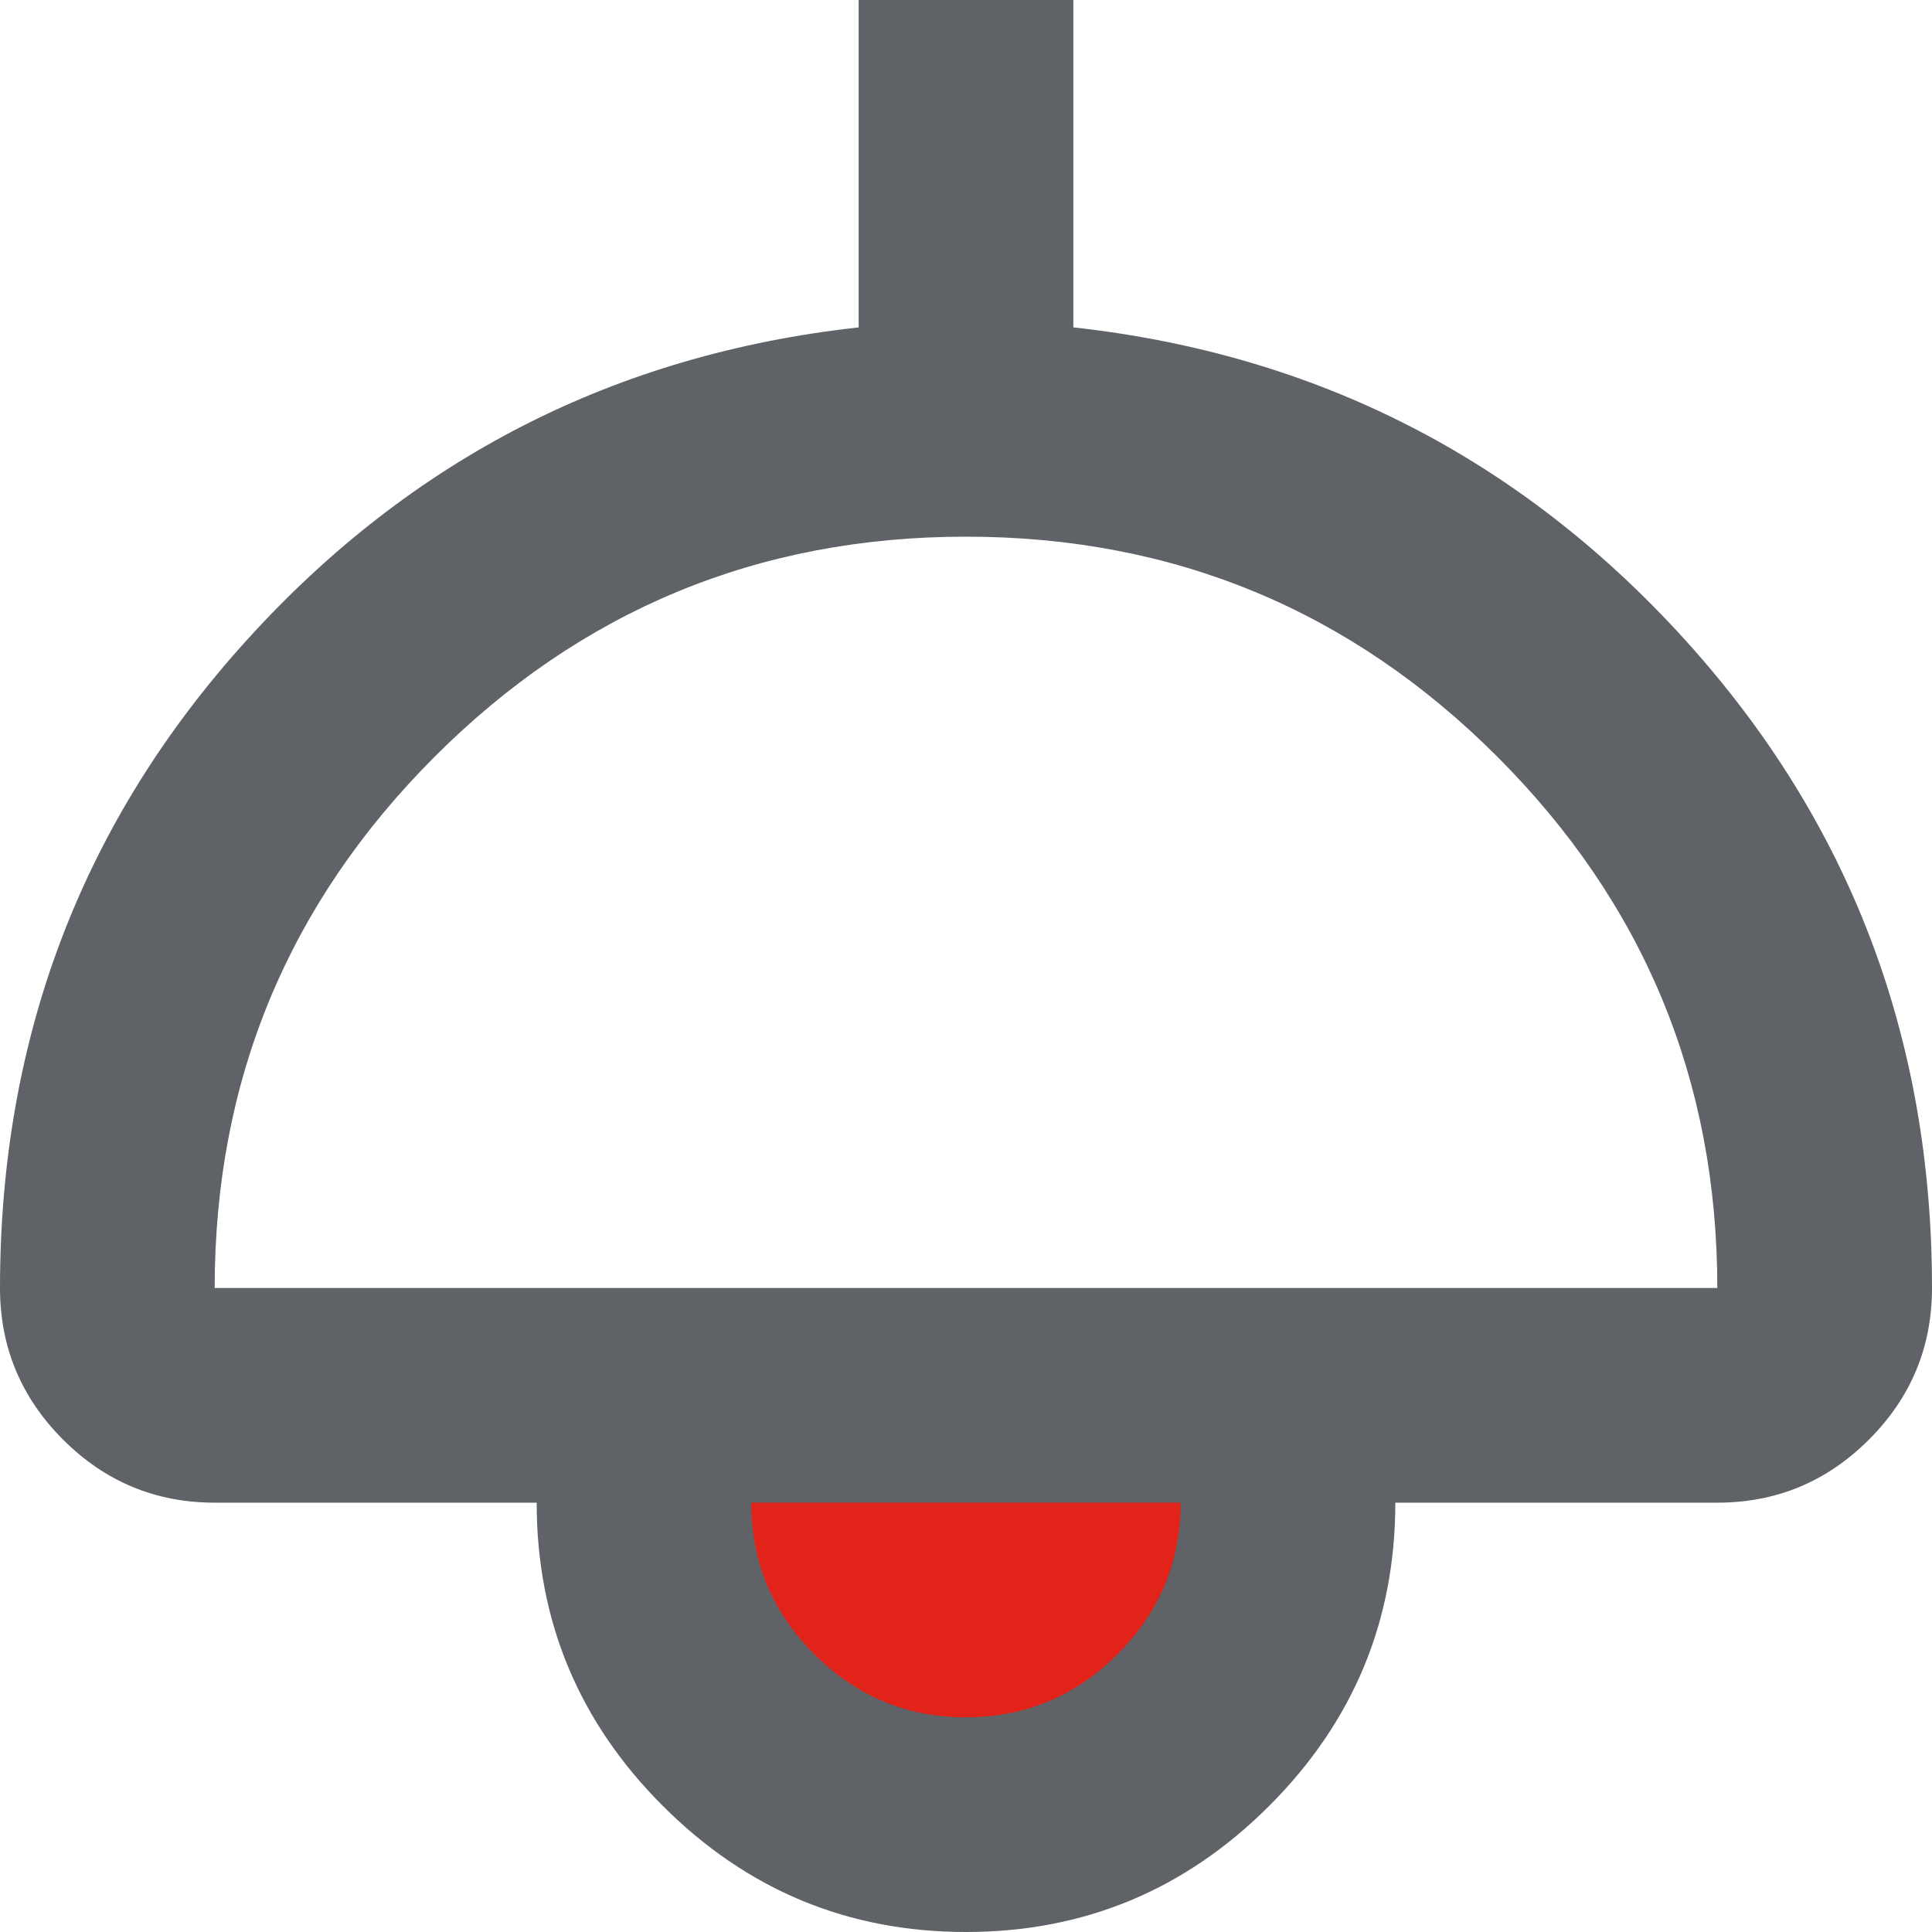
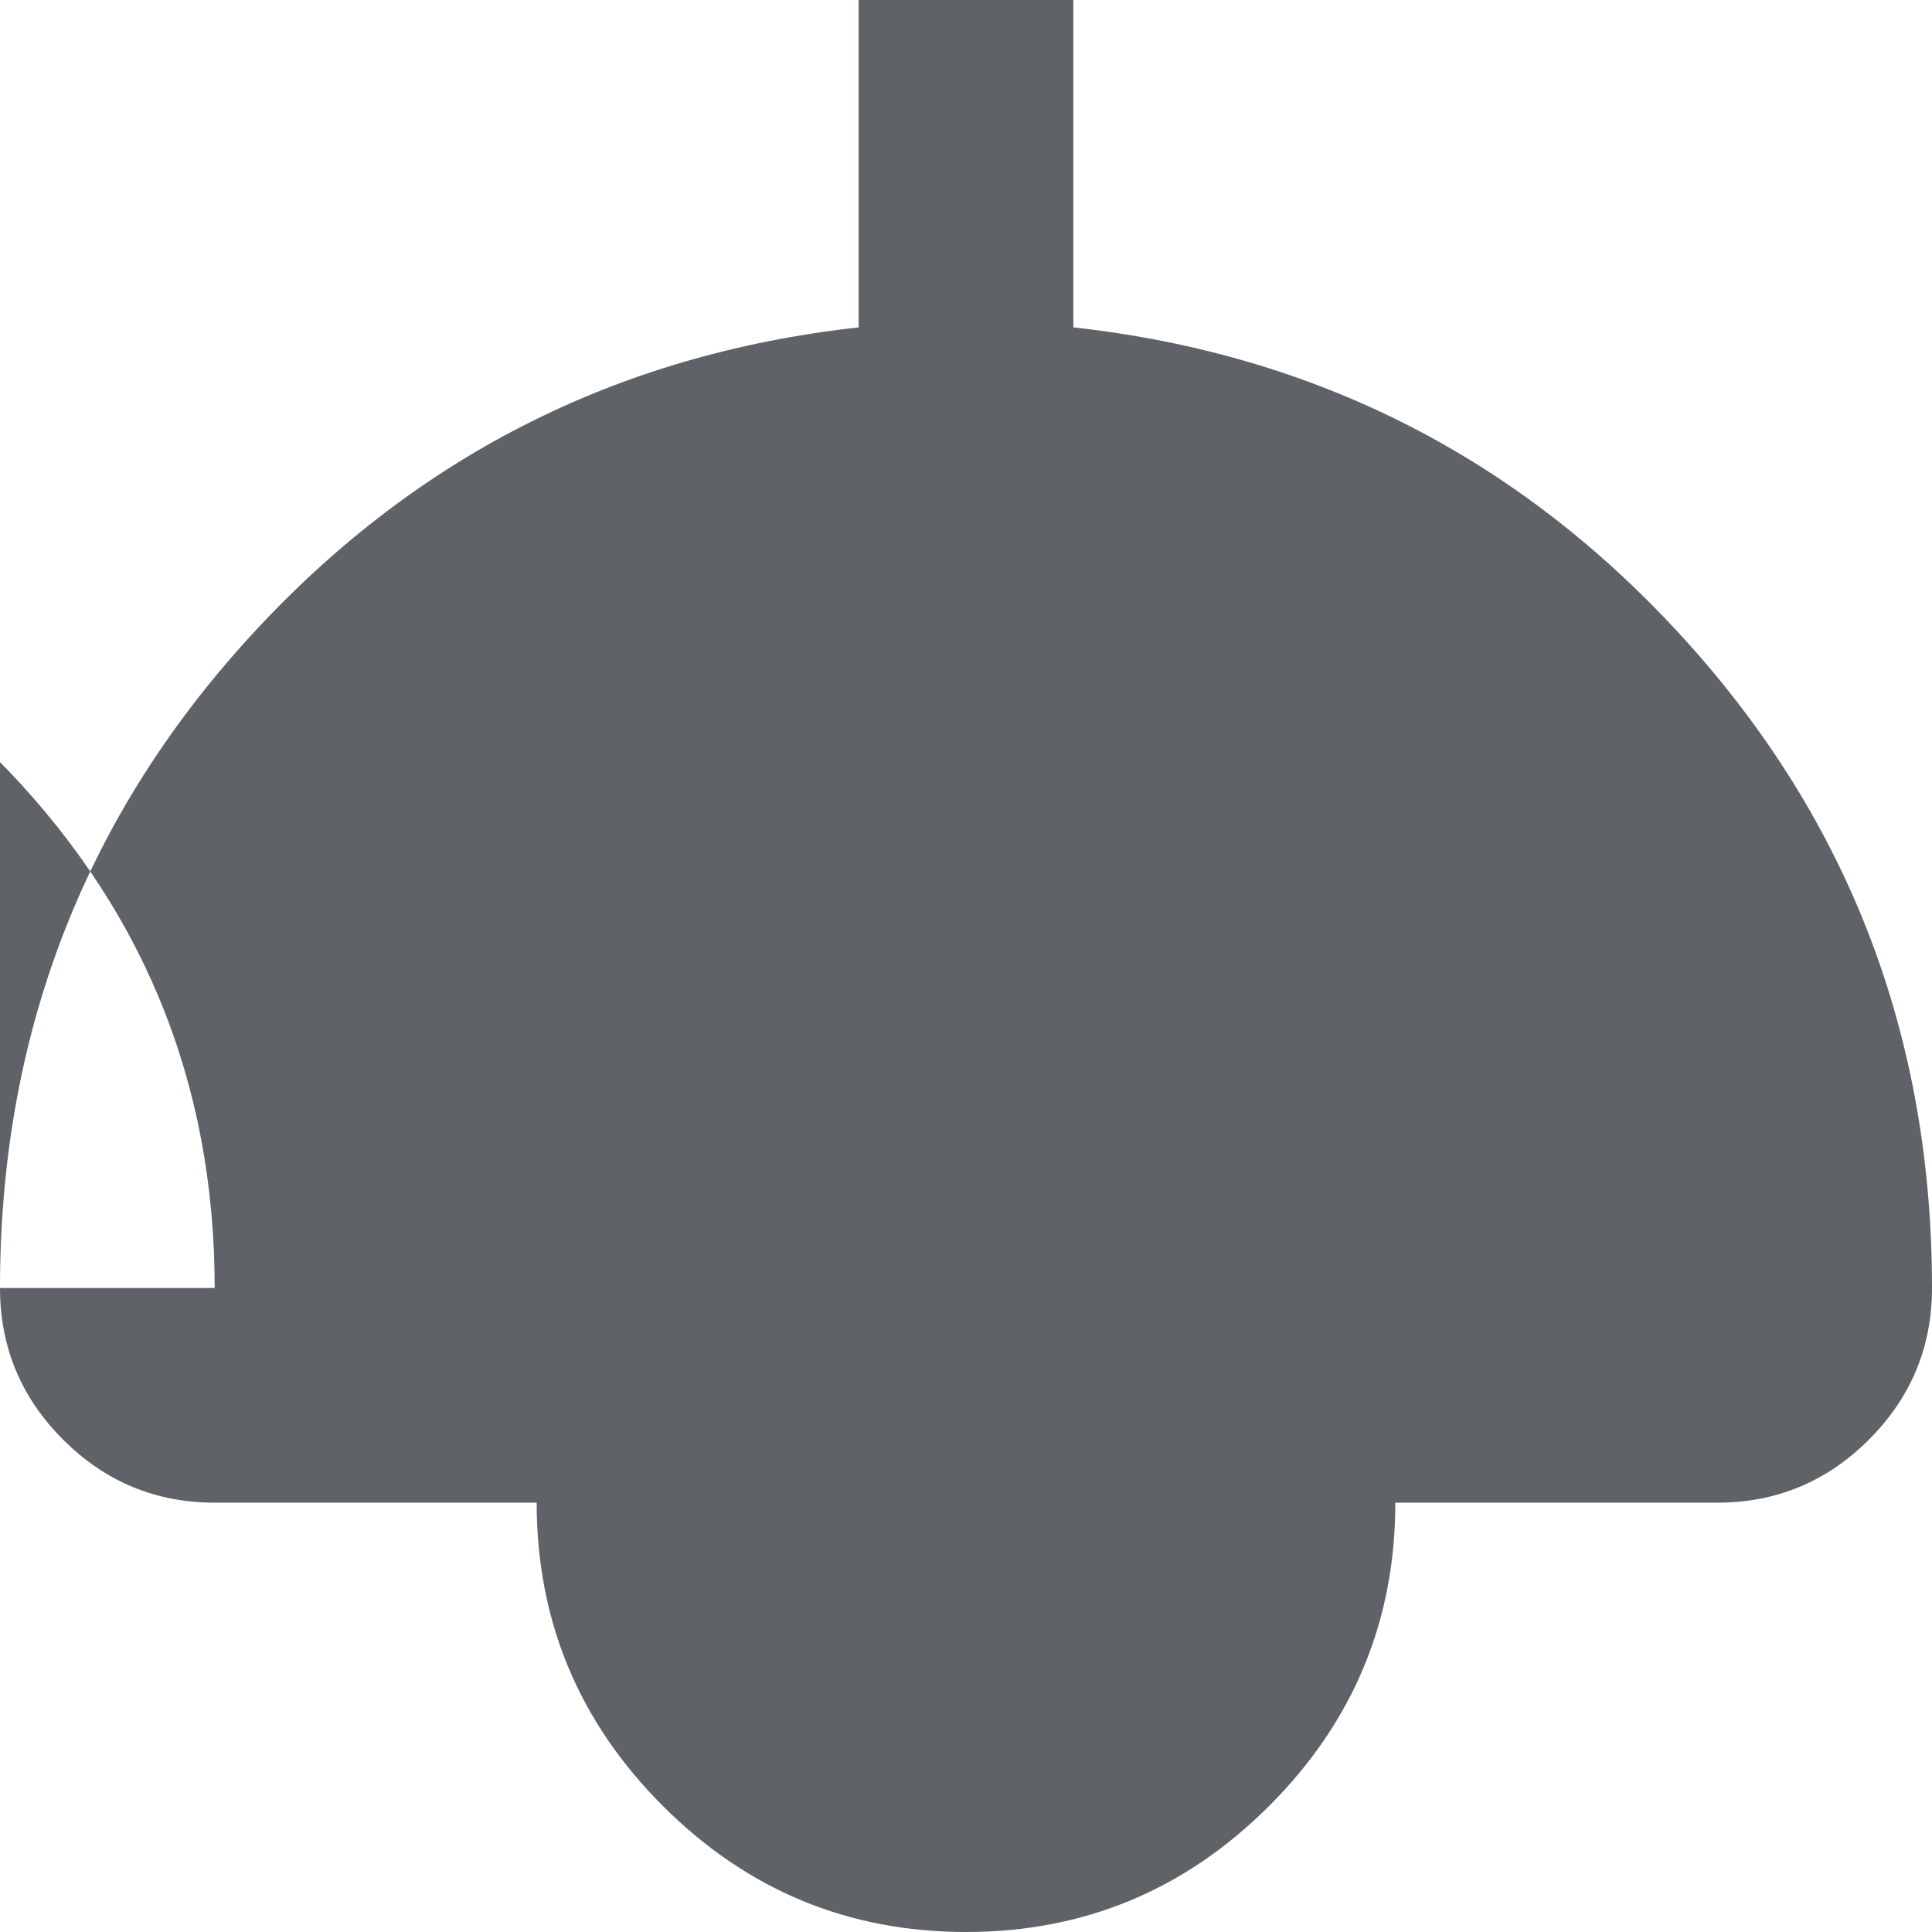
<svg xmlns="http://www.w3.org/2000/svg" width="50" height="50" viewBox="0 0 50 50">
  <g fill="none" fill-rule="evenodd">
-     <path d="M25 50c-3.056 0-5.671-1.088-7.847-3.264-2.176-2.176-3.264-4.792-3.264-7.847H5.556c-1.528 0-2.836-.544-3.924-1.632C.544 36.169 0 34.86 0 33.333c0-6.481 2.13-12.071 6.389-16.77 4.26-4.7 9.537-7.396 15.833-8.09V0h5.556v8.472c6.296.695 11.574 3.391 15.833 8.09 4.26 4.7 6.389 10.29 6.389 16.771 0 1.528-.544 2.836-1.632 3.924-1.088 1.088-2.396 1.632-3.924 1.632h-8.333c0 3.055-1.088 5.671-3.264 7.847C30.671 48.912 28.056 50 25 50zM5.556 33.333h38.888c0-5.37-1.898-9.953-5.694-13.75-3.796-3.796-8.38-5.694-13.75-5.694-5.37 0-9.954 1.898-13.75 5.694-3.796 3.797-5.694 8.38-5.694 13.75z" fill="#5F6368" fill-rule="nonzero" />
-     <path d="M25 44.444c1.528 0 2.836-.544 3.924-1.632 1.088-1.087 1.632-2.395 1.632-3.923H19.444c0 1.528.544 2.836 1.632 3.923 1.088 1.088 2.396 1.632 3.924 1.632z" fill="#E2231A" />
+     <path d="M25 50c-3.056 0-5.671-1.088-7.847-3.264-2.176-2.176-3.264-4.792-3.264-7.847H5.556c-1.528 0-2.836-.544-3.924-1.632C.544 36.169 0 34.86 0 33.333c0-6.481 2.13-12.071 6.389-16.77 4.26-4.7 9.537-7.396 15.833-8.09V0h5.556v8.472c6.296.695 11.574 3.391 15.833 8.09 4.26 4.7 6.389 10.29 6.389 16.771 0 1.528-.544 2.836-1.632 3.924-1.088 1.088-2.396 1.632-3.924 1.632h-8.333c0 3.055-1.088 5.671-3.264 7.847C30.671 48.912 28.056 50 25 50zM5.556 33.333c0-5.37-1.898-9.953-5.694-13.75-3.796-3.796-8.38-5.694-13.75-5.694-5.37 0-9.954 1.898-13.75 5.694-3.796 3.797-5.694 8.38-5.694 13.75z" fill="#5F6368" fill-rule="nonzero" />
  </g>
</svg>